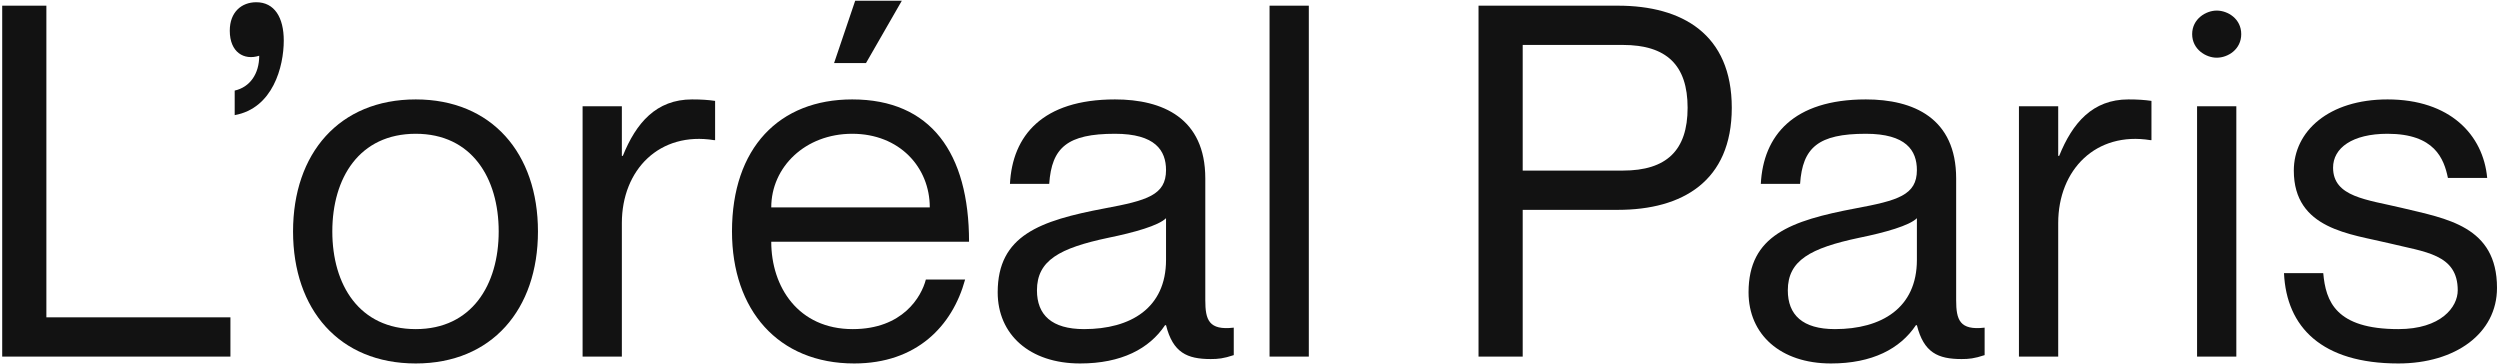
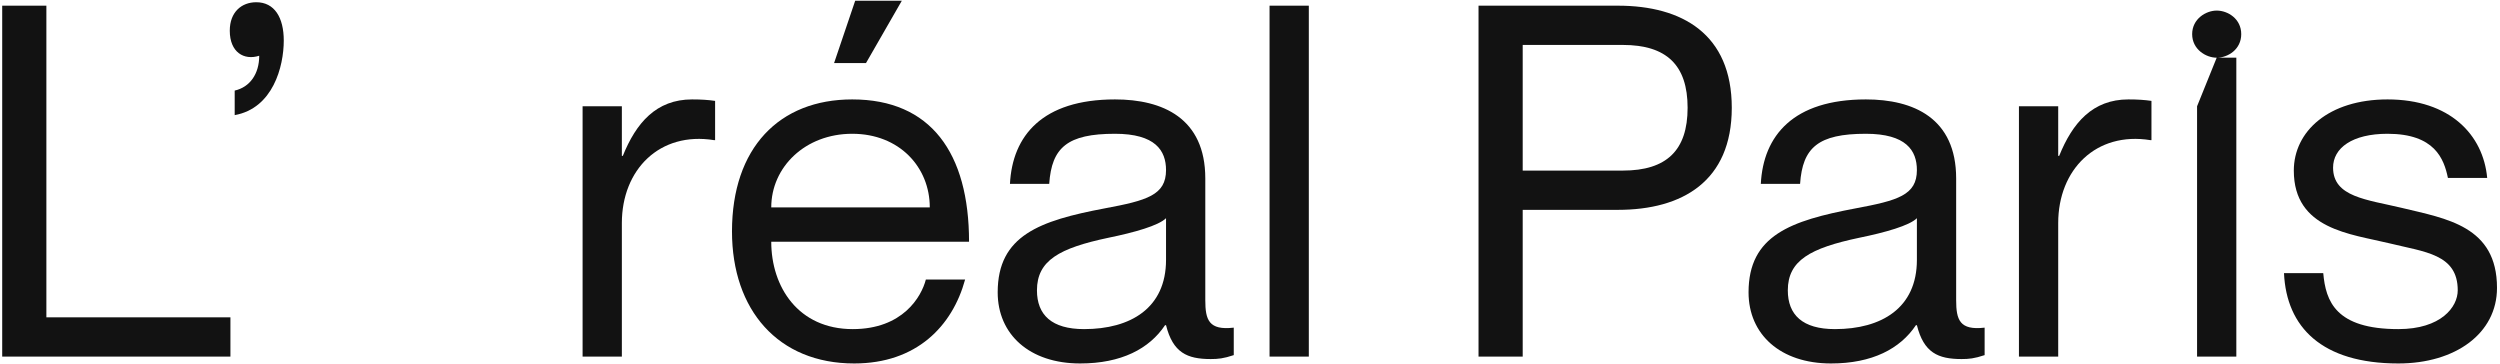
<svg xmlns="http://www.w3.org/2000/svg" width="652" height="95" viewBox="0 0 652 95" fill="none">
  <path d="M0.576 1.48H12.096V82.76H60.096V93H0.576V1.48Z" fill="#121212" />
  <path d="M67.606 14.536C63.638 15.816 59.926 13.64 59.926 8.008C59.926 3.144 62.998 0.584 66.838 0.584C71.574 0.584 74.006 4.552 74.006 10.568C74.006 17.352 71.19 28.232 61.206 30.024V23.624C65.174 22.728 67.606 19.272 67.606 14.536Z" fill="#121212" />
-   <path d="M108.428 94.792C88.46 94.792 76.428 80.712 76.428 60.36C76.428 40.008 88.46 25.928 108.428 25.928C128.268 25.928 140.3 40.008 140.3 60.36C140.3 80.712 128.268 94.792 108.428 94.792ZM108.428 85.832C123.02 85.832 130.06 74.312 130.06 60.36C130.06 46.408 123.02 34.888 108.428 34.888C93.708 34.888 86.668 46.408 86.668 60.36C86.668 74.312 93.708 85.832 108.428 85.832Z" fill="#121212" />
  <path d="M180.484 25.928C182.916 25.928 184.708 26.056 186.5 26.312V36.552H186.244C172.036 34.248 162.18 44.232 162.18 58.184V93H151.94V27.72H162.18V40.648H162.436C165.892 32.072 171.14 25.928 180.484 25.928Z" fill="#121212" />
  <path d="M235.191 0.2L225.847 16.456H217.527L223.031 0.2H235.191ZM222.391 85.832C235.447 85.832 240.311 77.384 241.463 72.904H251.703C248.375 85.064 239.031 94.792 222.775 94.792C202.935 94.792 190.903 80.84 190.903 60.36C190.903 38.6 203.191 25.928 222.263 25.928C242.743 25.928 252.727 39.88 252.727 63.048H201.143C201.143 74.824 208.183 85.832 222.391 85.832ZM222.263 34.888C209.975 34.888 201.143 43.592 201.143 54.088H242.487C242.487 43.592 234.551 34.888 222.263 34.888Z" fill="#121212" />
  <path d="M304.101 44.36C304.101 39.24 301.285 34.888 290.789 34.888C278.373 34.888 274.277 38.472 273.637 47.944H263.397C264.037 35.4 271.845 25.928 290.789 25.928C303.205 25.928 314.341 30.792 314.341 46.536V78.28C314.341 83.4 315.237 86.216 321.765 85.448V92.616C319.077 93.512 317.669 93.64 315.749 93.64C309.605 93.64 305.893 91.976 304.101 84.808H303.845C299.749 90.952 292.453 94.792 281.701 94.792C268.517 94.792 260.197 87.24 260.197 76.232C260.197 61.384 271.205 57.544 288.101 54.344C299.109 52.296 304.101 50.888 304.101 44.36ZM282.725 85.832C294.885 85.832 304.101 80.328 304.101 67.784V56.904C302.181 58.824 295.909 60.616 288.997 62.024C276.325 64.712 270.437 67.912 270.437 75.72C270.437 82.12 274.277 85.832 282.725 85.832Z" fill="#121212" />
  <path d="M331.099 1.48H341.339V93H331.099V1.48Z" fill="#121212" />
  <path d="M385.601 93V1.48H421.953C438.721 1.48 451.649 8.904 451.649 28.104C451.649 47.304 438.721 54.728 421.953 54.728H397.121V93H385.601ZM397.121 11.72V44.488H423.233C434.625 44.488 440.129 39.24 440.129 28.104C440.129 16.968 434.625 11.72 423.233 11.72H397.121Z" fill="#121212" />
  <path d="M499.926 44.36C499.926 39.24 497.11 34.888 486.614 34.888C474.198 34.888 470.102 38.472 469.462 47.944H459.222C459.862 35.4 467.67 25.928 486.614 25.928C499.03 25.928 510.166 30.792 510.166 46.536V78.28C510.166 83.4 511.062 86.216 517.59 85.448V92.616C514.902 93.512 513.494 93.64 511.574 93.64C505.43 93.64 501.718 91.976 499.926 84.808H499.67C495.574 90.952 488.278 94.792 477.526 94.792C464.342 94.792 456.022 87.24 456.022 76.232C456.022 61.384 467.03 57.544 483.926 54.344C494.934 52.296 499.926 50.888 499.926 44.36ZM478.55 85.832C490.71 85.832 499.926 80.328 499.926 67.784V56.904C498.006 58.824 491.734 60.616 484.822 62.024C472.15 64.712 466.262 67.912 466.262 75.72C466.262 82.12 470.102 85.832 478.55 85.832Z" fill="#121212" />
  <path d="M555.084 25.928C557.516 25.928 559.308 26.056 561.1 26.312V36.552H560.844C546.636 34.248 536.78 44.232 536.78 58.184V93H526.54V27.72H536.78V40.648H537.036C540.492 32.072 545.74 25.928 555.084 25.928Z" fill="#121212" />
-   <path d="M578.115 15.048C575.299 15.048 571.715 12.872 571.715 8.904C571.715 4.936 575.299 2.76 578.115 2.76C581.059 2.76 584.515 4.936 584.515 8.904C584.515 12.872 581.059 15.048 578.115 15.048ZM572.995 27.72H583.235V93H572.995V27.72Z" fill="#121212" />
+   <path d="M578.115 15.048C575.299 15.048 571.715 12.872 571.715 8.904C571.715 4.936 575.299 2.76 578.115 2.76C581.059 2.76 584.515 4.936 584.515 8.904C584.515 12.872 581.059 15.048 578.115 15.048ZH583.235V93H572.995V27.72Z" fill="#121212" />
  <path d="M626.386 54.216C638.034 57.032 651.218 58.952 651.218 75.08C651.218 86.984 640.338 94.792 625.49 94.792C605.522 94.792 596.306 85.32 595.666 71.24H605.906C606.546 78.536 609.106 85.832 625.49 85.832C636.626 85.832 640.978 80.072 640.978 75.72C640.978 66.248 632.402 65.736 623.058 63.432C613.074 61 598.226 59.848 598.226 44.488C598.226 34.248 607.314 25.928 622.674 25.928C638.93 25.928 647.634 35.144 648.658 46.408H638.418C637.394 41.416 634.962 34.888 622.674 34.888C613.458 34.888 608.466 38.6 608.466 43.72C608.466 51.4 617.298 52.04 626.386 54.216Z" fill="#121212" />
</svg>